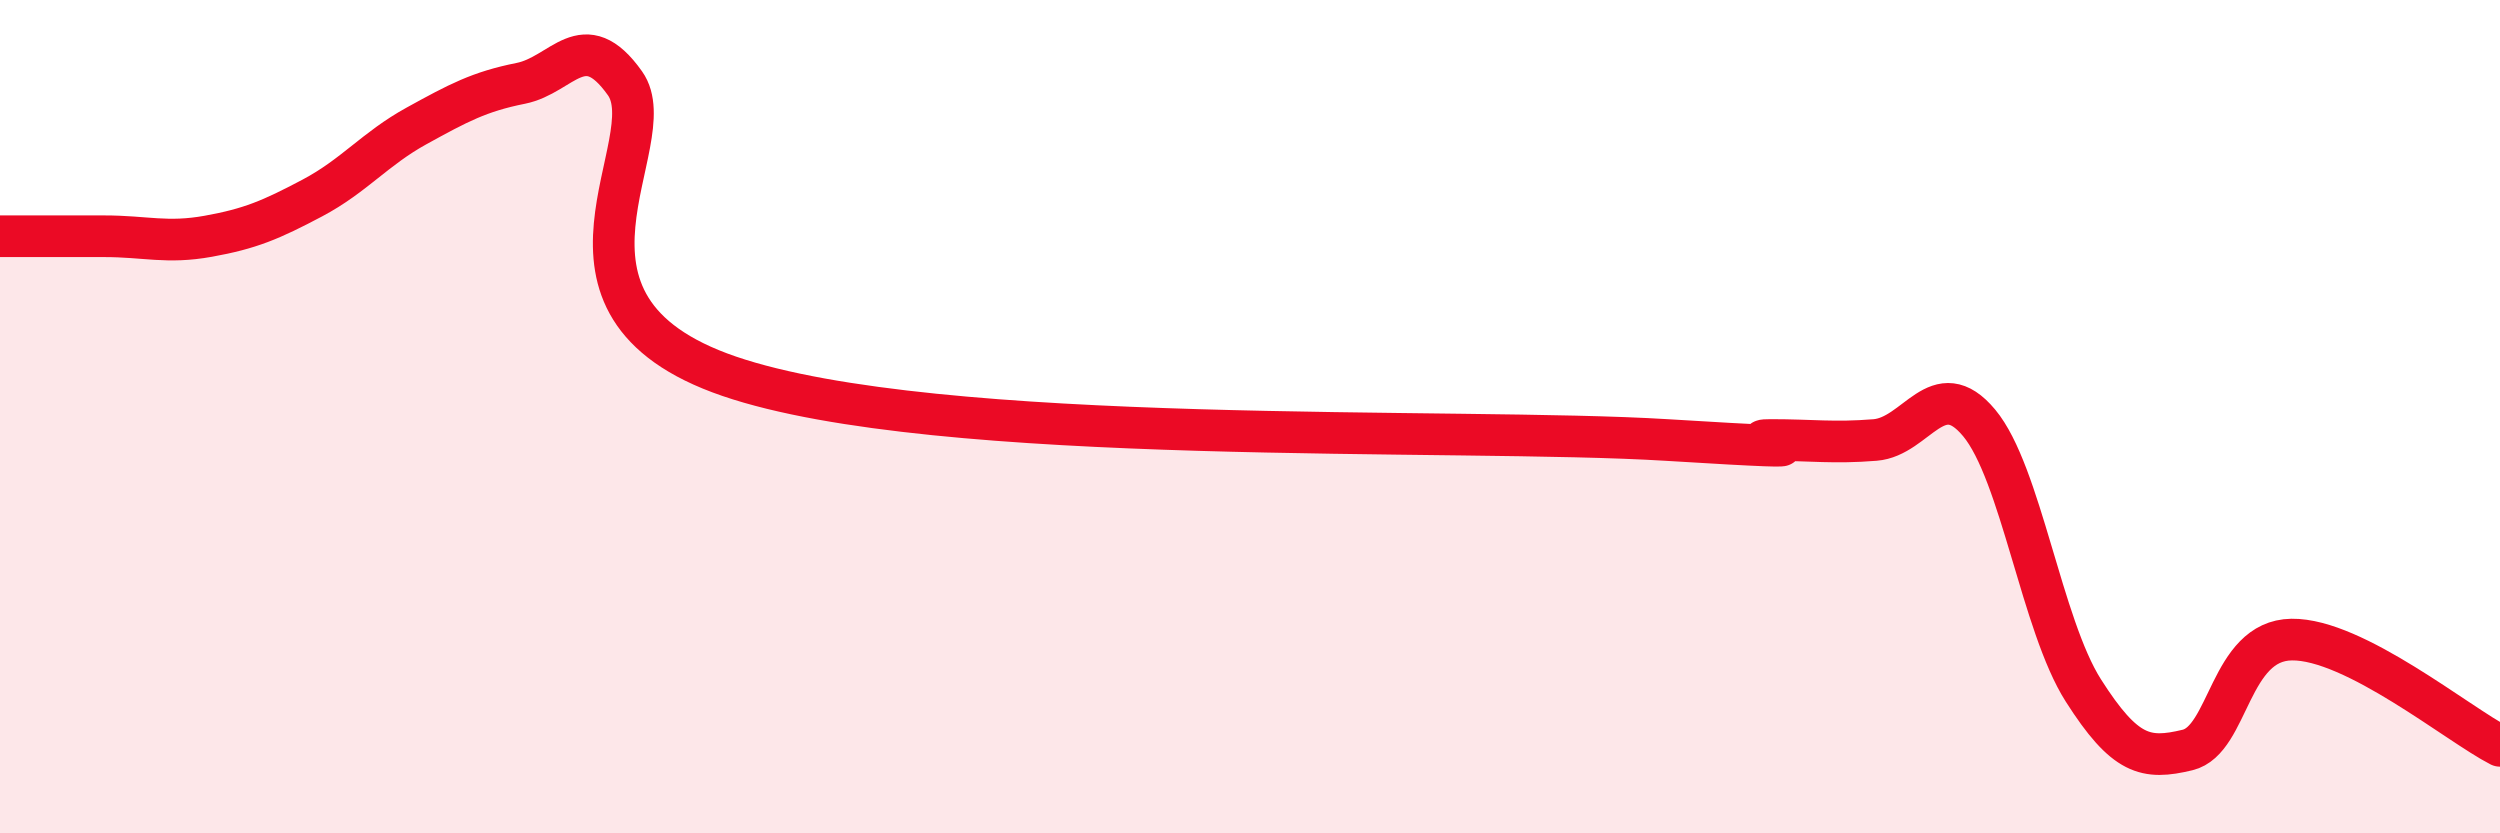
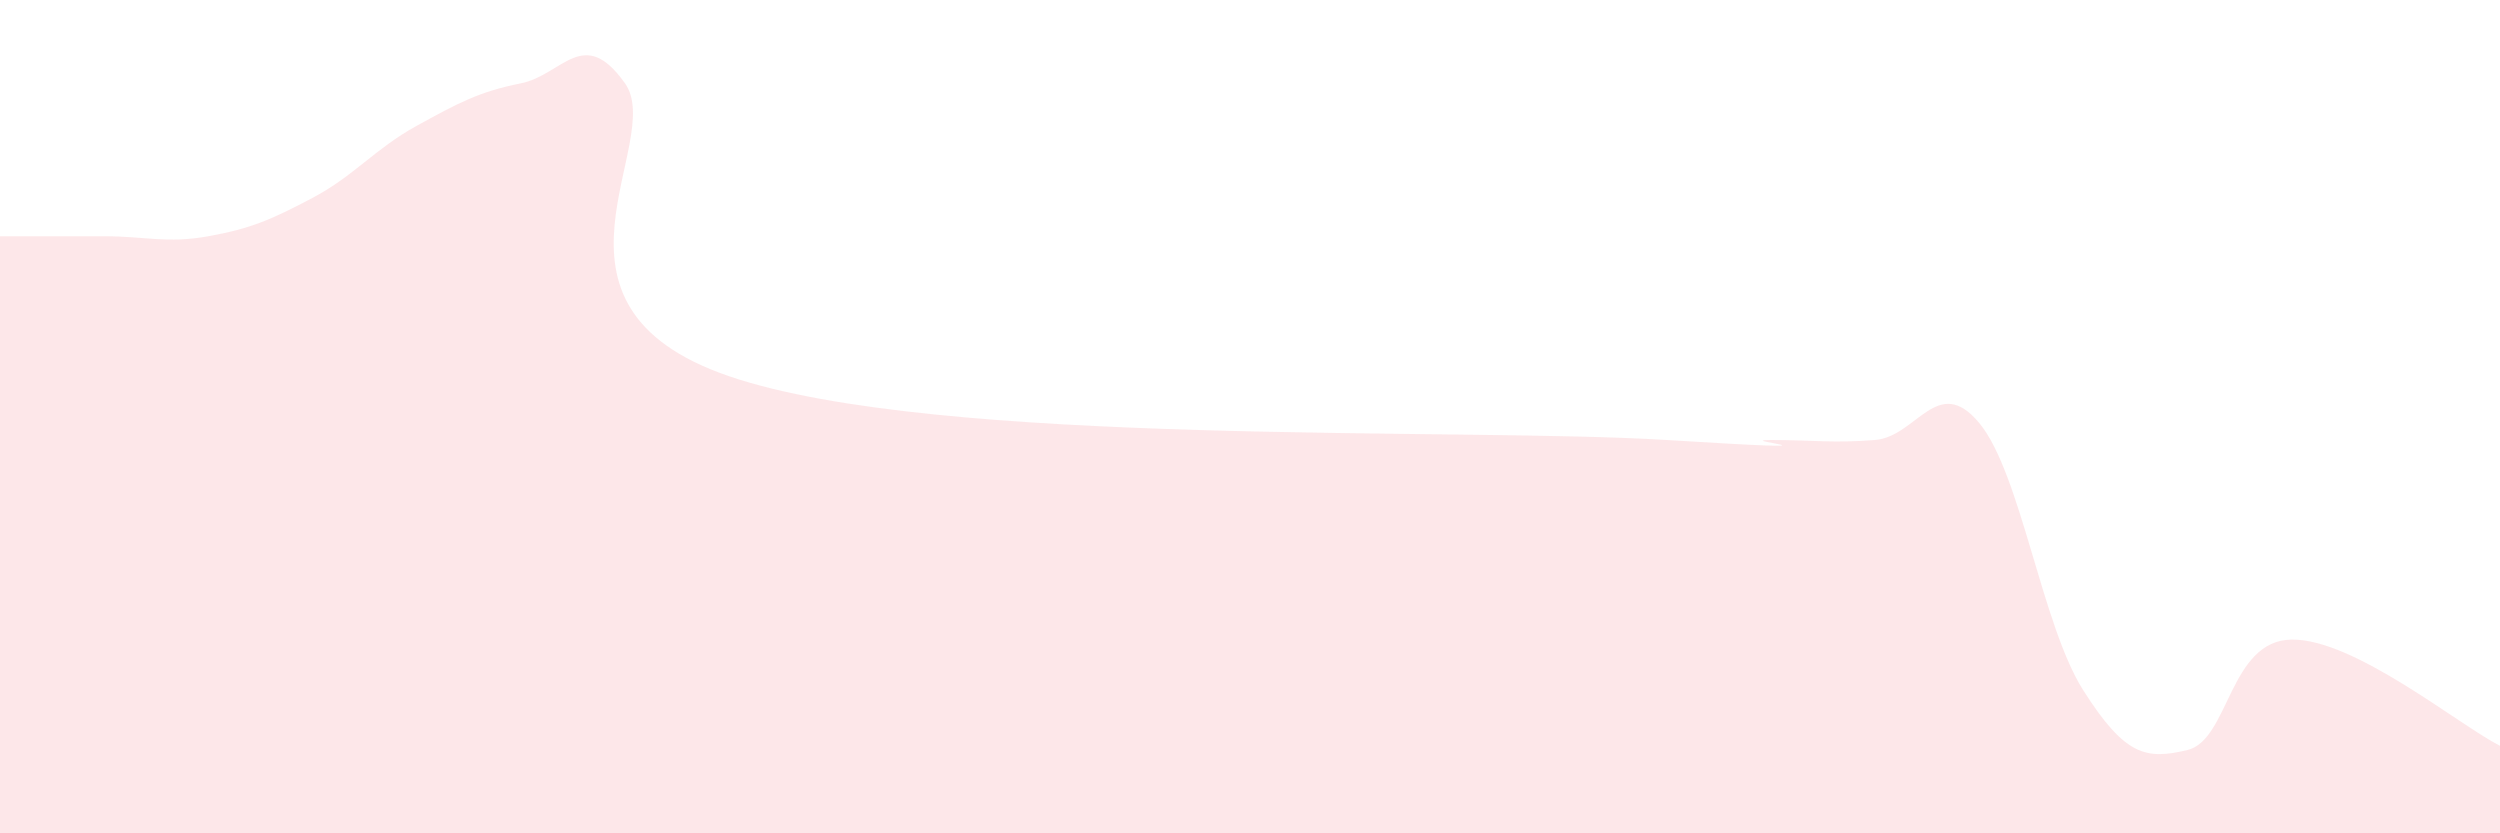
<svg xmlns="http://www.w3.org/2000/svg" width="60" height="20" viewBox="0 0 60 20">
  <path d="M 0,5.67 C 0.5,5.67 1.5,5.67 2.5,5.67 C 3.5,5.67 4,5.85 5,5.67 C 6,5.49 6.5,5.28 7.5,4.75 C 8.5,4.22 9,3.57 10,3.02 C 11,2.47 11.5,2.2 12.5,2 C 13.5,1.8 14,0.59 15,2 C 16,3.41 12.5,7.32 17.5,9.03 C 22.5,10.74 35,10.25 40,10.56 C 45,10.87 41.5,10.56 42.5,10.56 C 43.5,10.56 44,10.64 45,10.56 C 46,10.48 46.5,8.95 47.5,10.15 C 48.5,11.35 49,15 50,16.57 C 51,18.14 51.5,18.24 52.5,18 C 53.5,17.76 53.5,15.37 55,15.35 C 56.5,15.33 59,17.39 60,17.9L60 20L0 20Z" fill="#EB0A25" opacity="0.1" stroke-linecap="round" stroke-linejoin="round" />
-   <path d="M 0,5.67 C 0.5,5.67 1.5,5.67 2.5,5.67 C 3.5,5.67 4,5.85 5,5.67 C 6,5.49 6.5,5.28 7.5,4.75 C 8.5,4.22 9,3.57 10,3.02 C 11,2.47 11.5,2.2 12.5,2 C 13.5,1.8 14,0.59 15,2 C 16,3.41 12.5,7.32 17.5,9.03 C 22.5,10.74 35,10.25 40,10.56 C 45,10.87 41.5,10.56 42.5,10.56 C 43.5,10.56 44,10.64 45,10.56 C 46,10.48 46.5,8.95 47.5,10.15 C 48.5,11.35 49,15 50,16.57 C 51,18.14 51.5,18.24 52.5,18 C 53.5,17.76 53.5,15.37 55,15.35 C 56.5,15.33 59,17.39 60,17.9" stroke="#EB0A25" stroke-width="1" fill="none" stroke-linecap="round" stroke-linejoin="round" />
</svg>